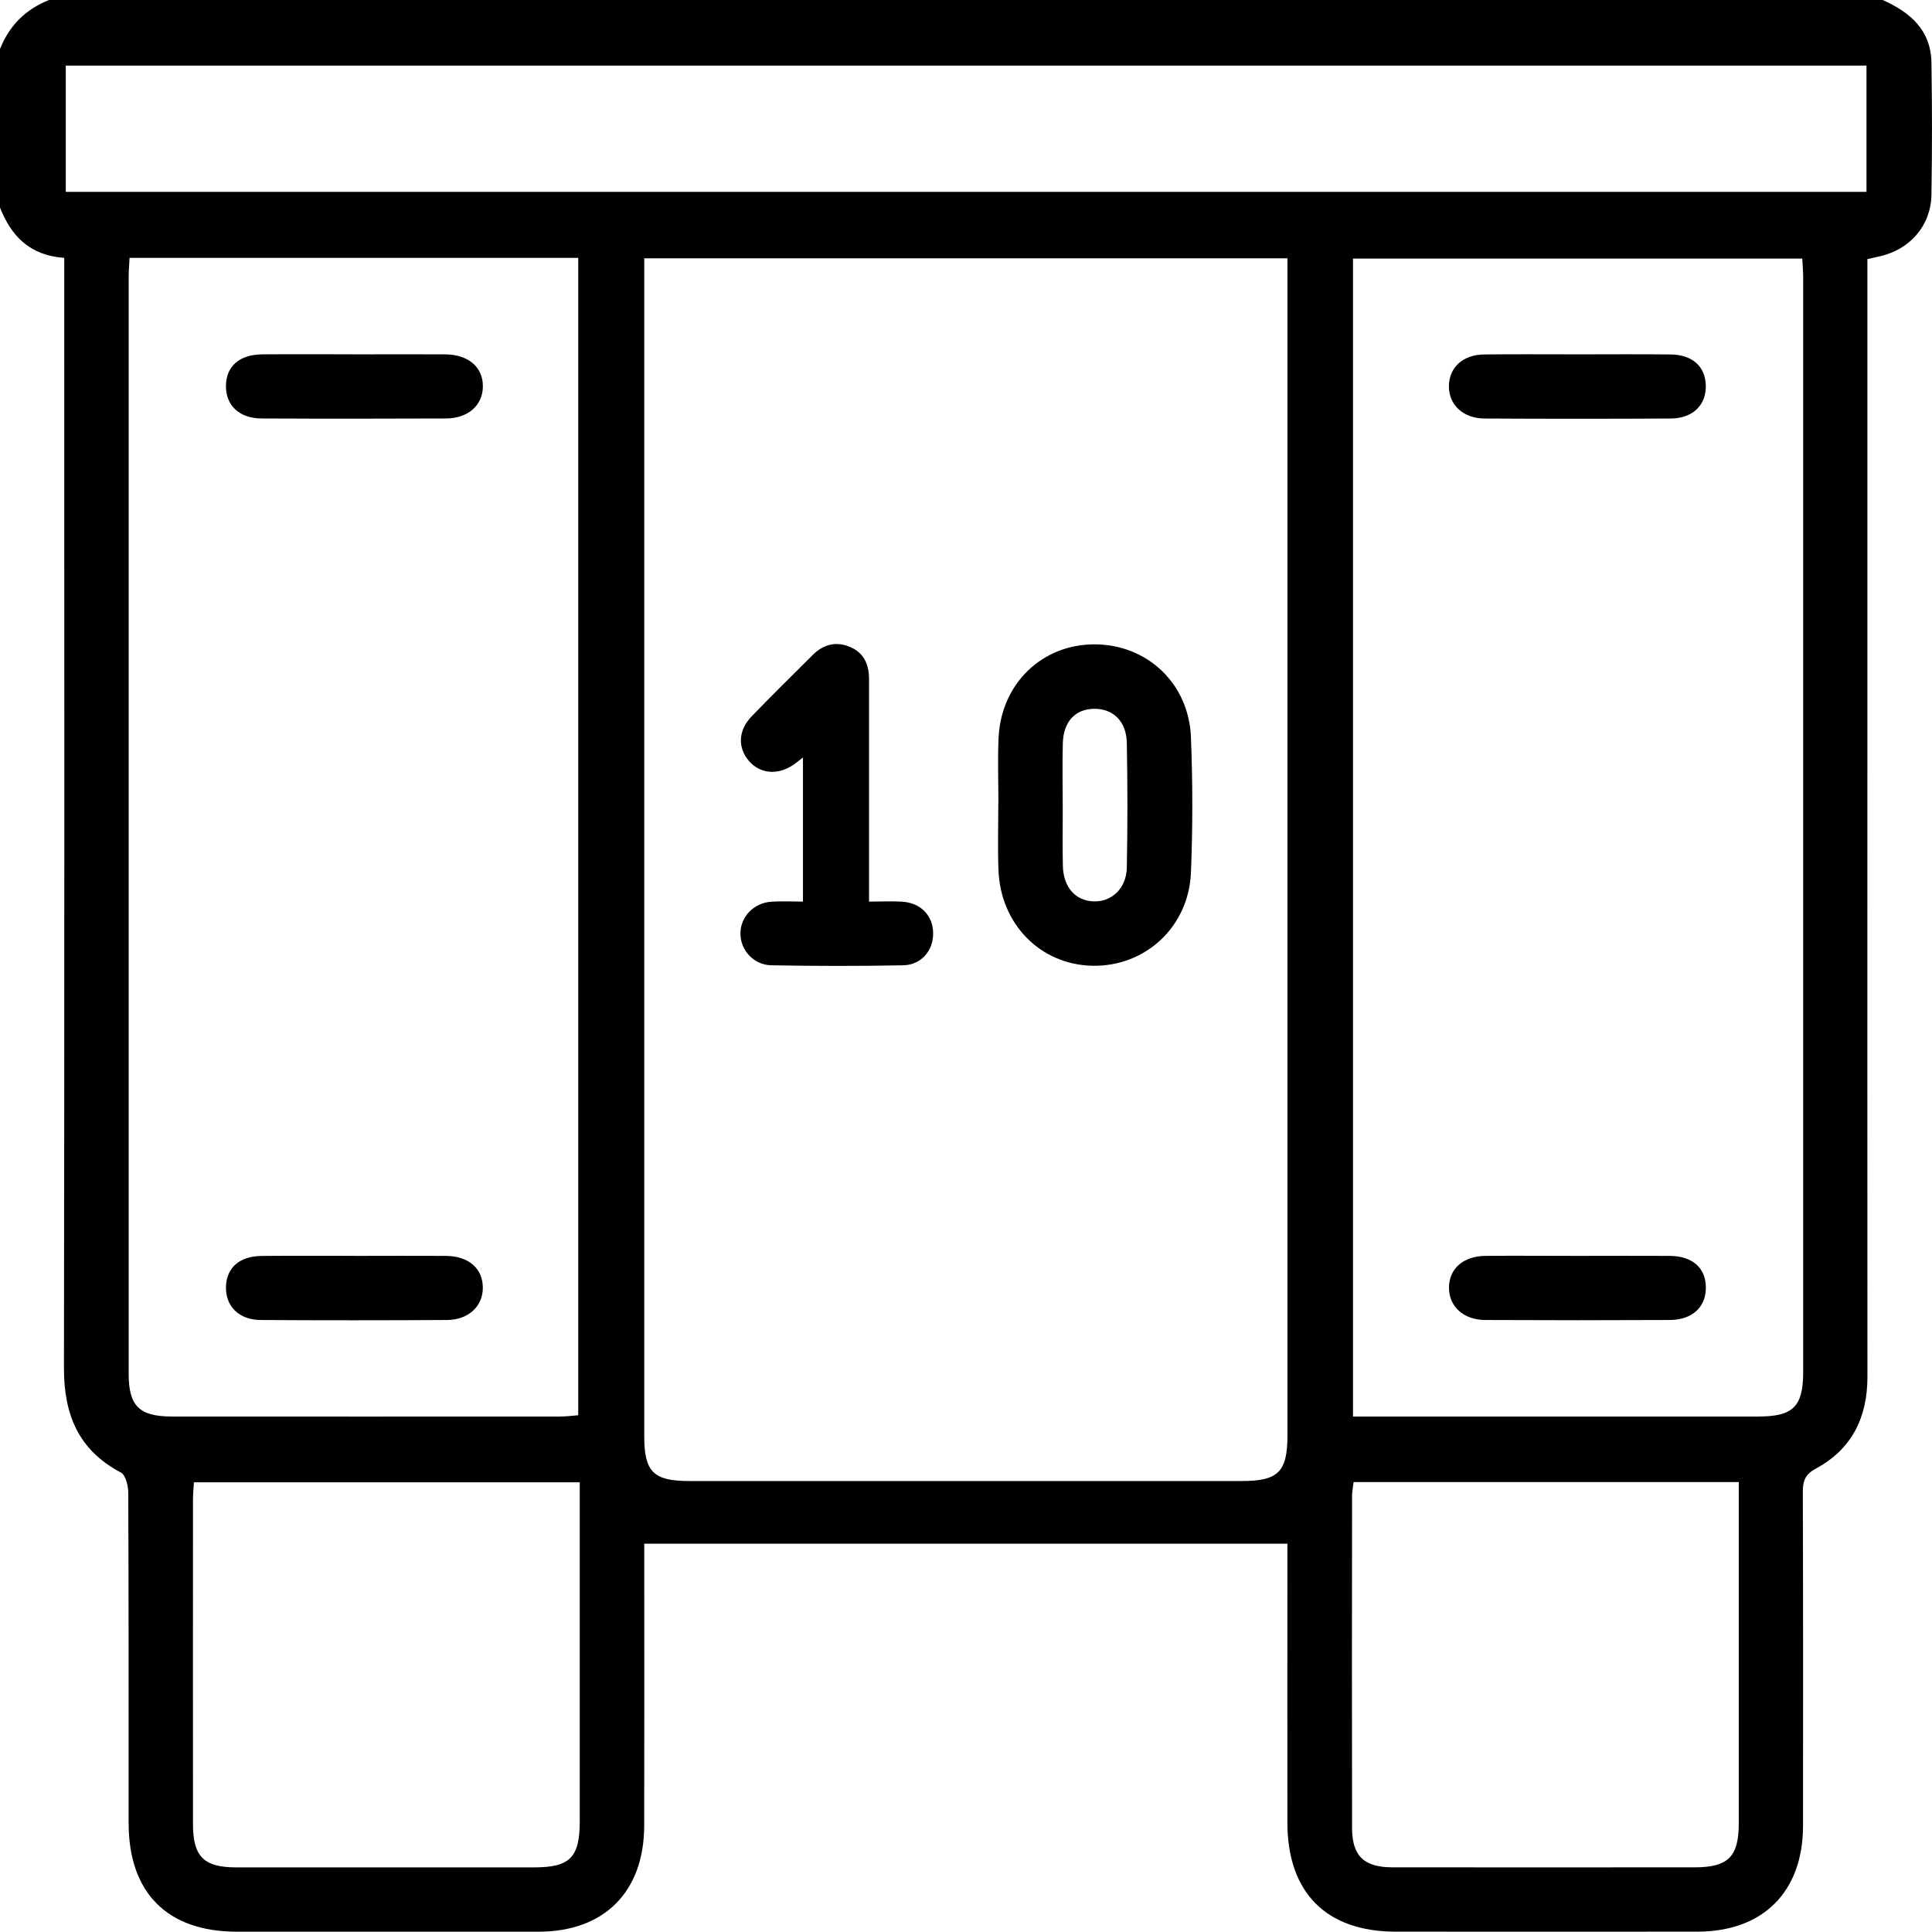
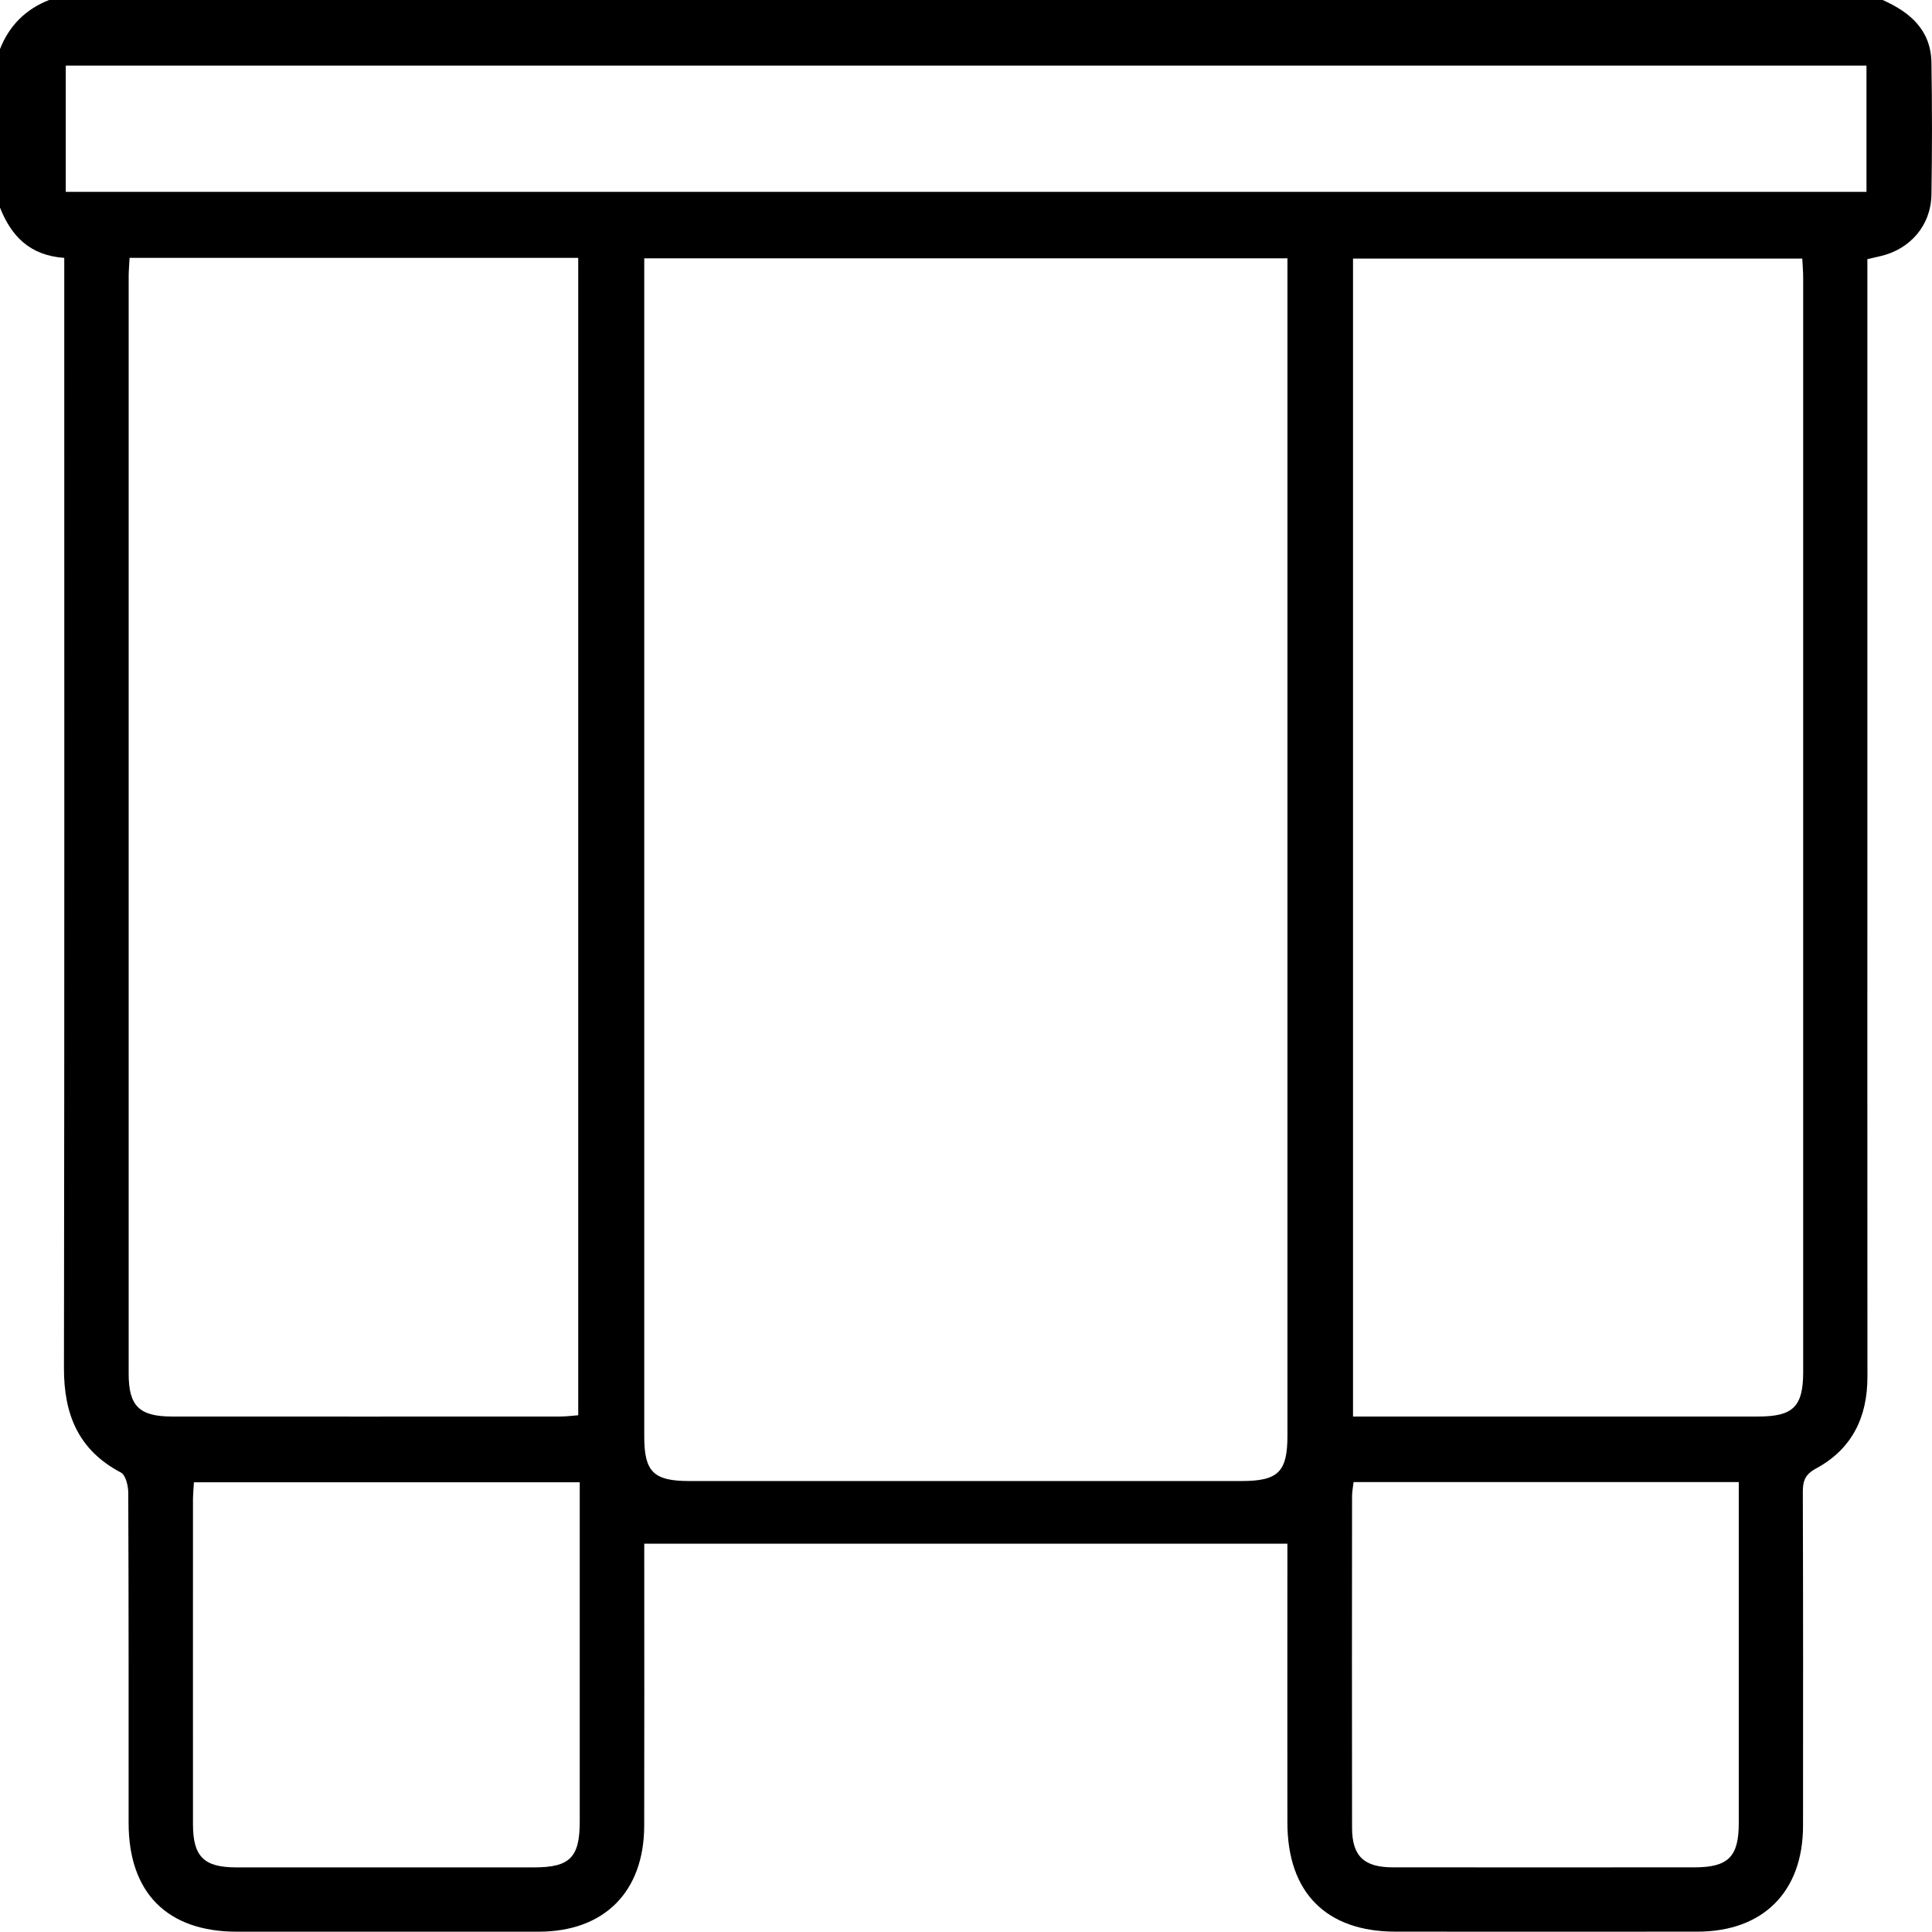
<svg xmlns="http://www.w3.org/2000/svg" id="Layer_2" width="383.34" height="383.28" viewBox="0 0 383.34 383.28">
  <g id="Layer_2-2">
    <g id="Layer_1-2">
      <g>
        <path d="M9.74,0H373.55c5.44,2.42,9.58,5.96,9.68,12.42,.14,8.73,.14,17.47,0,26.2-.1,6.12-4.22,10.86-10.2,12.22-.8,.18-1.59,.37-2.51,.58v102c0,39.92-.02,79.84,.01,119.76,0,8.03-3.06,14.34-10.21,18.2-2.14,1.15-2.62,2.44-2.61,4.66,.07,22.08,.06,44.16,.04,66.24-.01,13.07-7.92,20.98-20.95,20.99-19.96,.02-39.92,0-59.88,0-13.77,0-21.46-7.74-21.48-21.61-.02-17.21,0-34.43,0-51.64v-3.73H127.83v3.95c0,17.34,.03,34.68-.01,52.02-.03,13.11-7.93,21.01-20.94,21.02-19.96,.01-39.92,0-59.88,0-13.8,0-21.48-7.71-21.48-21.58,0-21.83,.02-43.66-.07-65.49,0-1.39-.51-3.54-1.47-4.04-8.42-4.44-11.3-11.51-11.29-20.68,.11-71.85,.06-143.71,.06-215.56v-4.76c-6.89-.49-10.53-4.36-12.75-9.98V9.73C1.84,5.07,5.09,1.83,9.74,0ZM127.83,51.26v233.77c0,7,1.84,8.83,8.91,8.83,36.54,.01,73.08,0,109.62,0,7.27,0,9.09-1.82,9.09-9.04V51.25H127.83Zm-102.12-.09c-.07,1.44-.18,2.54-.18,3.64v217.77c0,6.38,2.09,8.47,8.56,8.48,25.69,.02,51.39,.01,77.08,0,1.19,0,2.38-.16,3.56-.25V51.16H25.71Zm242.75,229.89h80.39c6.96,0,8.93-1.97,8.93-8.87V55.16c0-1.31-.12-2.62-.18-3.85h-89.14v229.74ZM370.34,13.01H13.05v25.06H370.34V13.01ZM115.04,294.11H38.48c-.08,1.32-.19,2.41-.19,3.51,0,21.45-.02,42.9,0,64.35,0,6.39,2.16,8.54,8.53,8.55,19.7,.01,39.41,0,59.11,0,7.14,0,9.1-1.95,9.1-9.11,.01-21.08,0-42.15,0-63.23v-4.07h.01Zm153.53-.02c-.12,1.04-.3,1.89-.3,2.73-.02,21.95-.04,43.9,0,65.85,.01,5.62,2.37,7.84,8.09,7.84,19.95,.02,39.91,.01,59.86,0,6.66,0,8.77-2.09,8.78-8.69,.01-21.33,0-42.65,0-63.98v-3.77h-76.44v.02Z" />
-         <path d="M198.1,159.52c0-4.36-.16-8.72,.03-13.07,.48-10.74,8.55-18.57,18.97-18.6,10.43-.03,18.77,7.69,19.2,18.4,.36,8.95,.37,17.94,0,26.89-.44,10.8-9.09,18.7-19.56,18.48-10.3-.21-18.24-8.24-18.63-19.03-.16-4.35-.03-8.72-.03-13.07h.02Zm12.77,.3c0,3.99-.07,7.99,.02,11.98,.1,4.27,2.51,6.95,6.15,7.05,3.58,.1,6.47-2.62,6.54-6.73,.16-8.23,.15-16.47,0-24.7-.07-4.26-2.68-6.79-6.42-6.78-3.77,0-6.17,2.52-6.28,6.83-.11,4.11-.02,8.23-.02,12.35h.01Z" />
-         <path d="M159.32,150.3c-.9,.69-1.44,1.15-2.02,1.53-3.13,2.04-6.56,1.68-8.74-.89-2.2-2.6-2.11-6,.55-8.77,3.96-4.14,8.08-8.13,12.12-12.19,2.16-2.17,4.72-2.79,7.51-1.58,2.71,1.18,3.7,3.5,3.69,6.36,0,13.08,0,26.15,0,39.23v4.9c2.42,0,4.5-.1,6.57,.02,3.68,.23,6.1,2.74,6.15,6.21,.05,3.47-2.32,6.33-5.94,6.41-8.71,.17-17.44,.16-26.15,0-3.54-.06-6.14-3-6.15-6.3,0-3.3,2.61-6.07,6.14-6.32,1.97-.14,3.96-.02,6.27-.02v-28.61h0Z" />
-         <path d="M69.99,70.31c6.1,0,12.2-.03,18.3,0,4.66,.03,7.57,2.55,7.52,6.41-.05,3.7-2.93,6.29-7.31,6.31-12.2,.05-24.4,.06-36.6,0-4.43-.02-7.1-2.59-7.07-6.47,.04-3.89,2.66-6.21,7.23-6.25,5.98-.05,11.95-.01,17.93-.01h0Z" />
-         <path d="M70.56,249.19c5.98,0,11.95-.04,17.93,0,4.48,.04,7.26,2.46,7.31,6.23,.05,3.72-2.81,6.47-7.13,6.49-12.32,.07-24.65,.08-36.97,0-4.34-.03-7-2.79-6.86-6.68,.14-3.72,2.7-5.99,7.05-6.03,6.22-.06,12.45-.02,18.67-.02h0Z" />
-         <path d="M313.17,70.31c6.1,0,12.2-.05,18.3,.02,4.31,.05,6.88,2.37,6.99,6.11,.11,3.89-2.55,6.57-6.93,6.6-12.32,.07-24.65,.07-36.98,0-4.31-.02-7.15-2.79-7.06-6.54,.09-3.65,2.8-6.12,7-6.17,6.22-.07,12.45-.02,18.67-.02h.01Z" />
-         <path d="M313.02,249.19c6.1,0,12.2-.04,18.3,0,4.54,.04,7.16,2.42,7.15,6.32,0,3.84-2.71,6.38-7.16,6.4-12.2,.06-24.4,.06-36.6,0-4.35-.02-7.21-2.69-7.21-6.41s2.79-6.27,7.22-6.31c6.1-.06,12.2,0,18.3,0h0Z" />
+         <path d="M313.17,70.31h.01Z" />
      </g>
    </g>
  </g>
</svg>